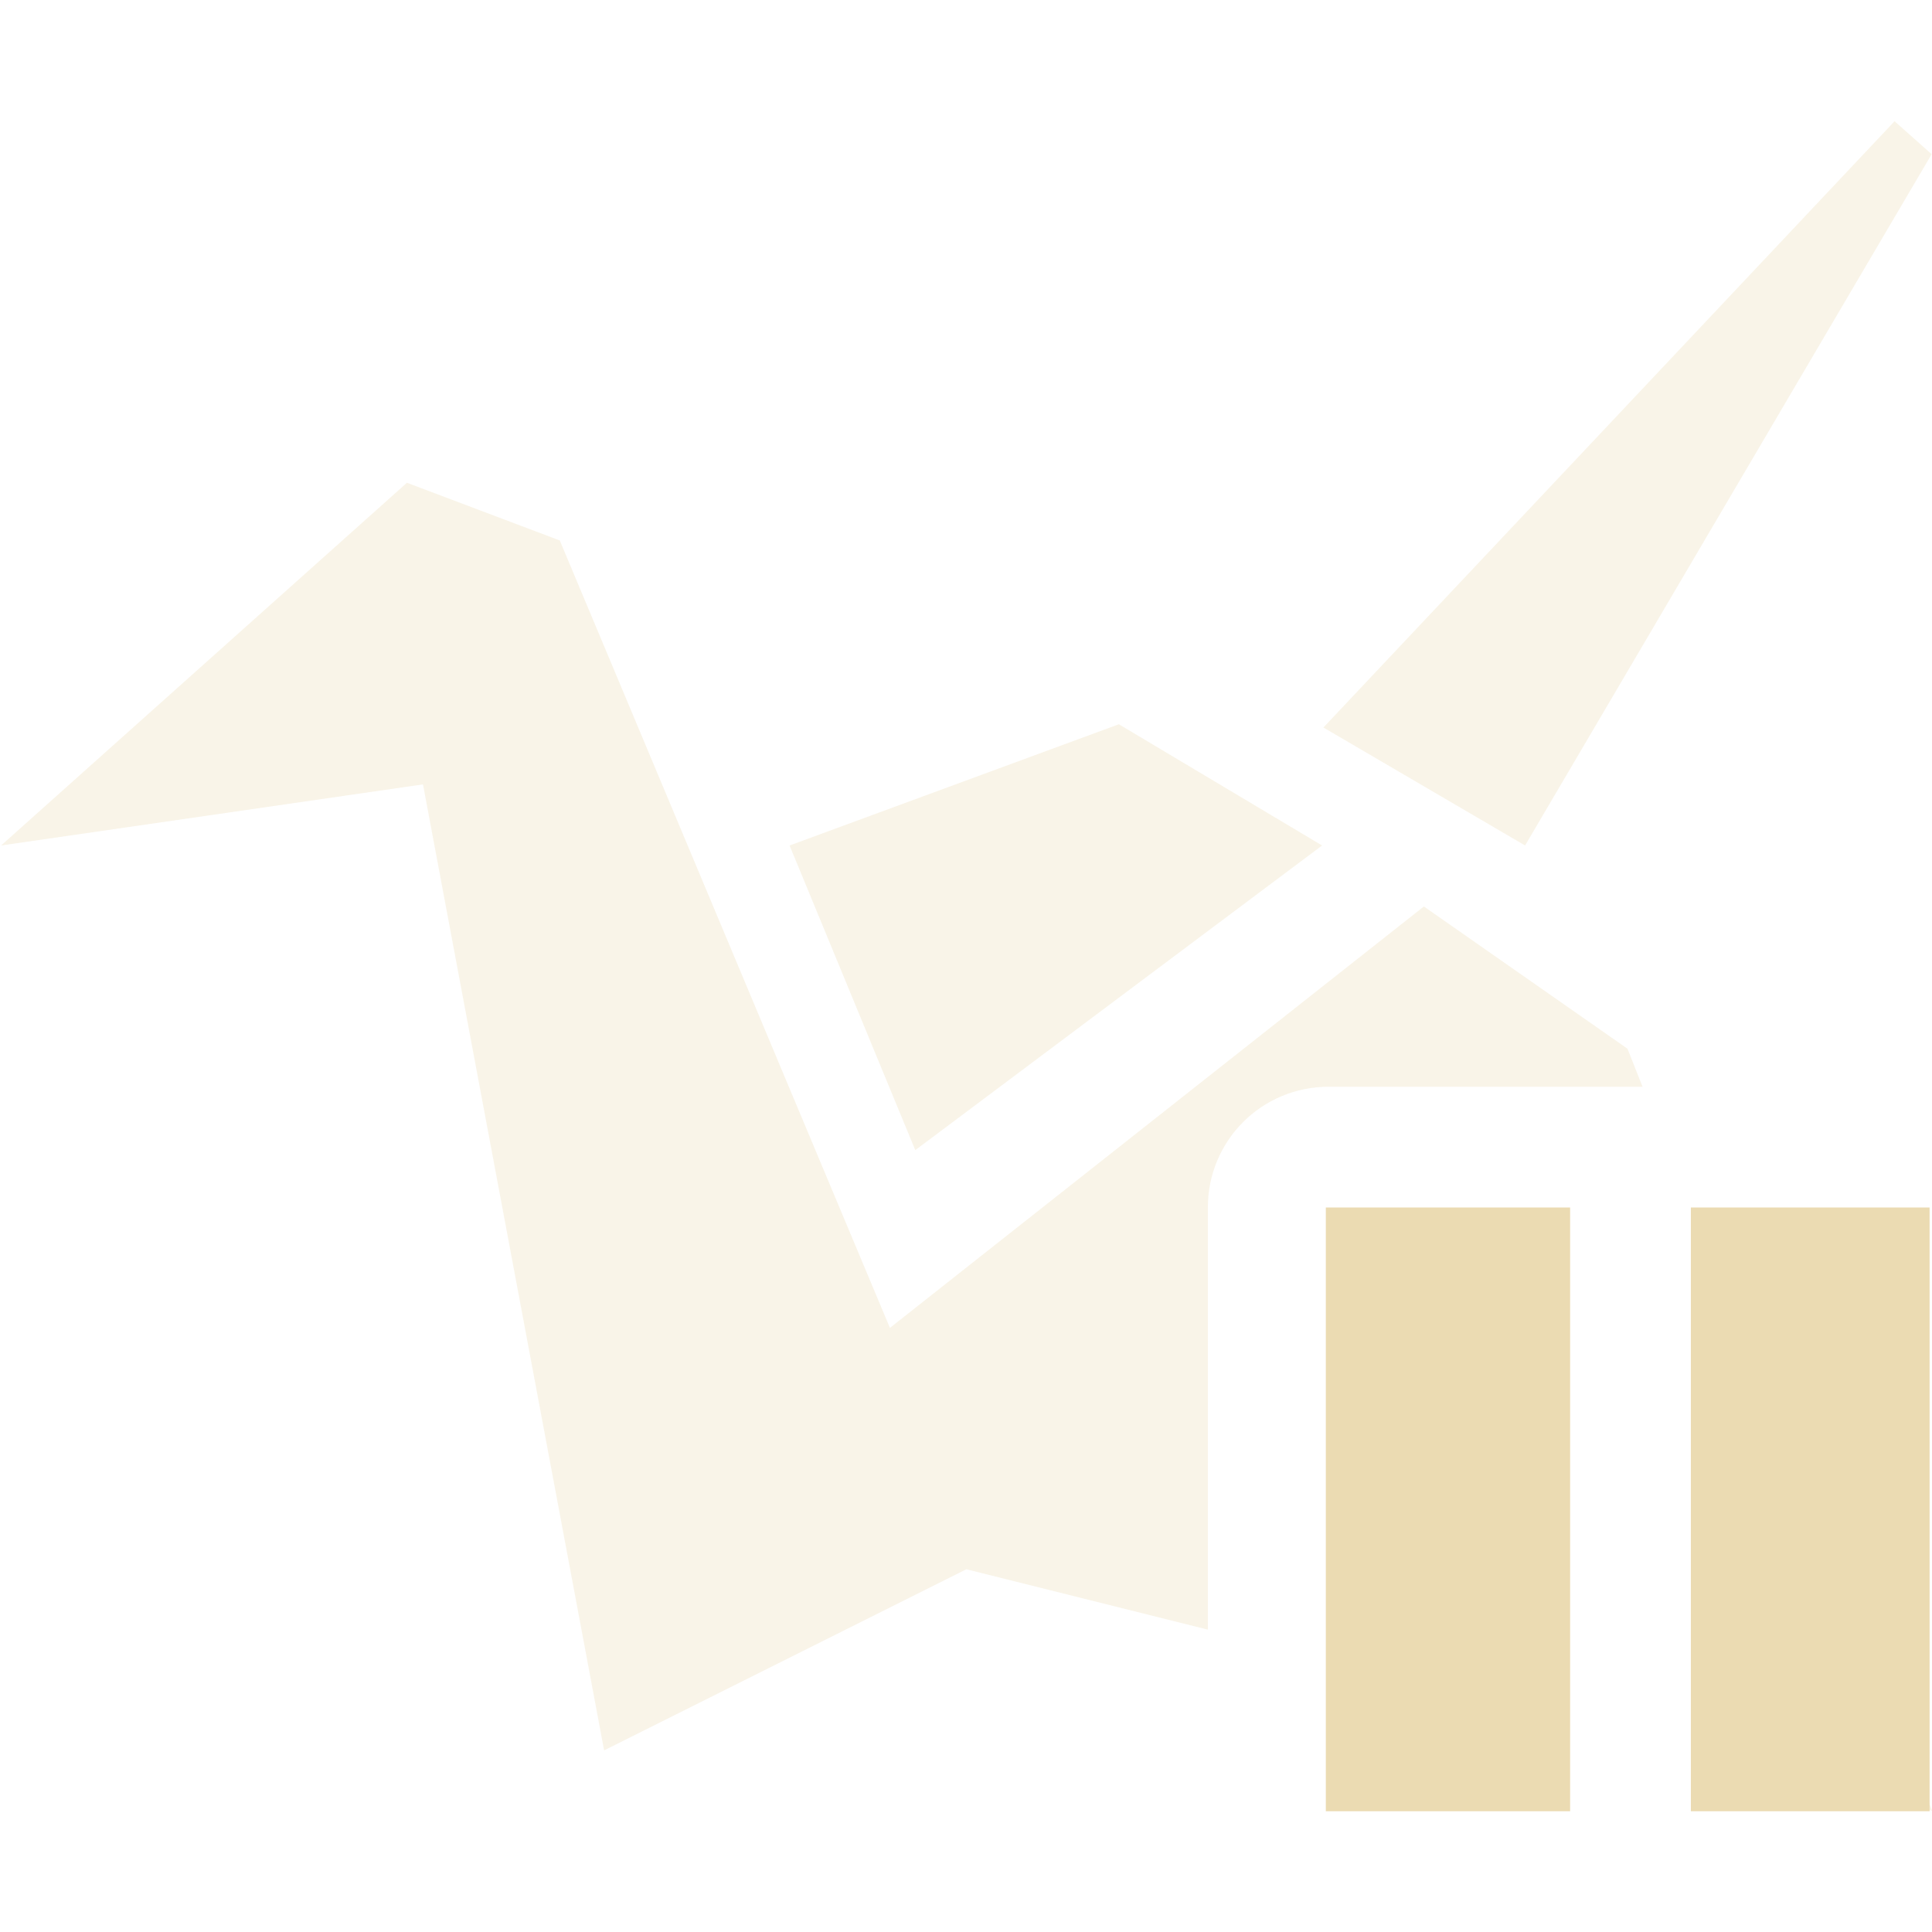
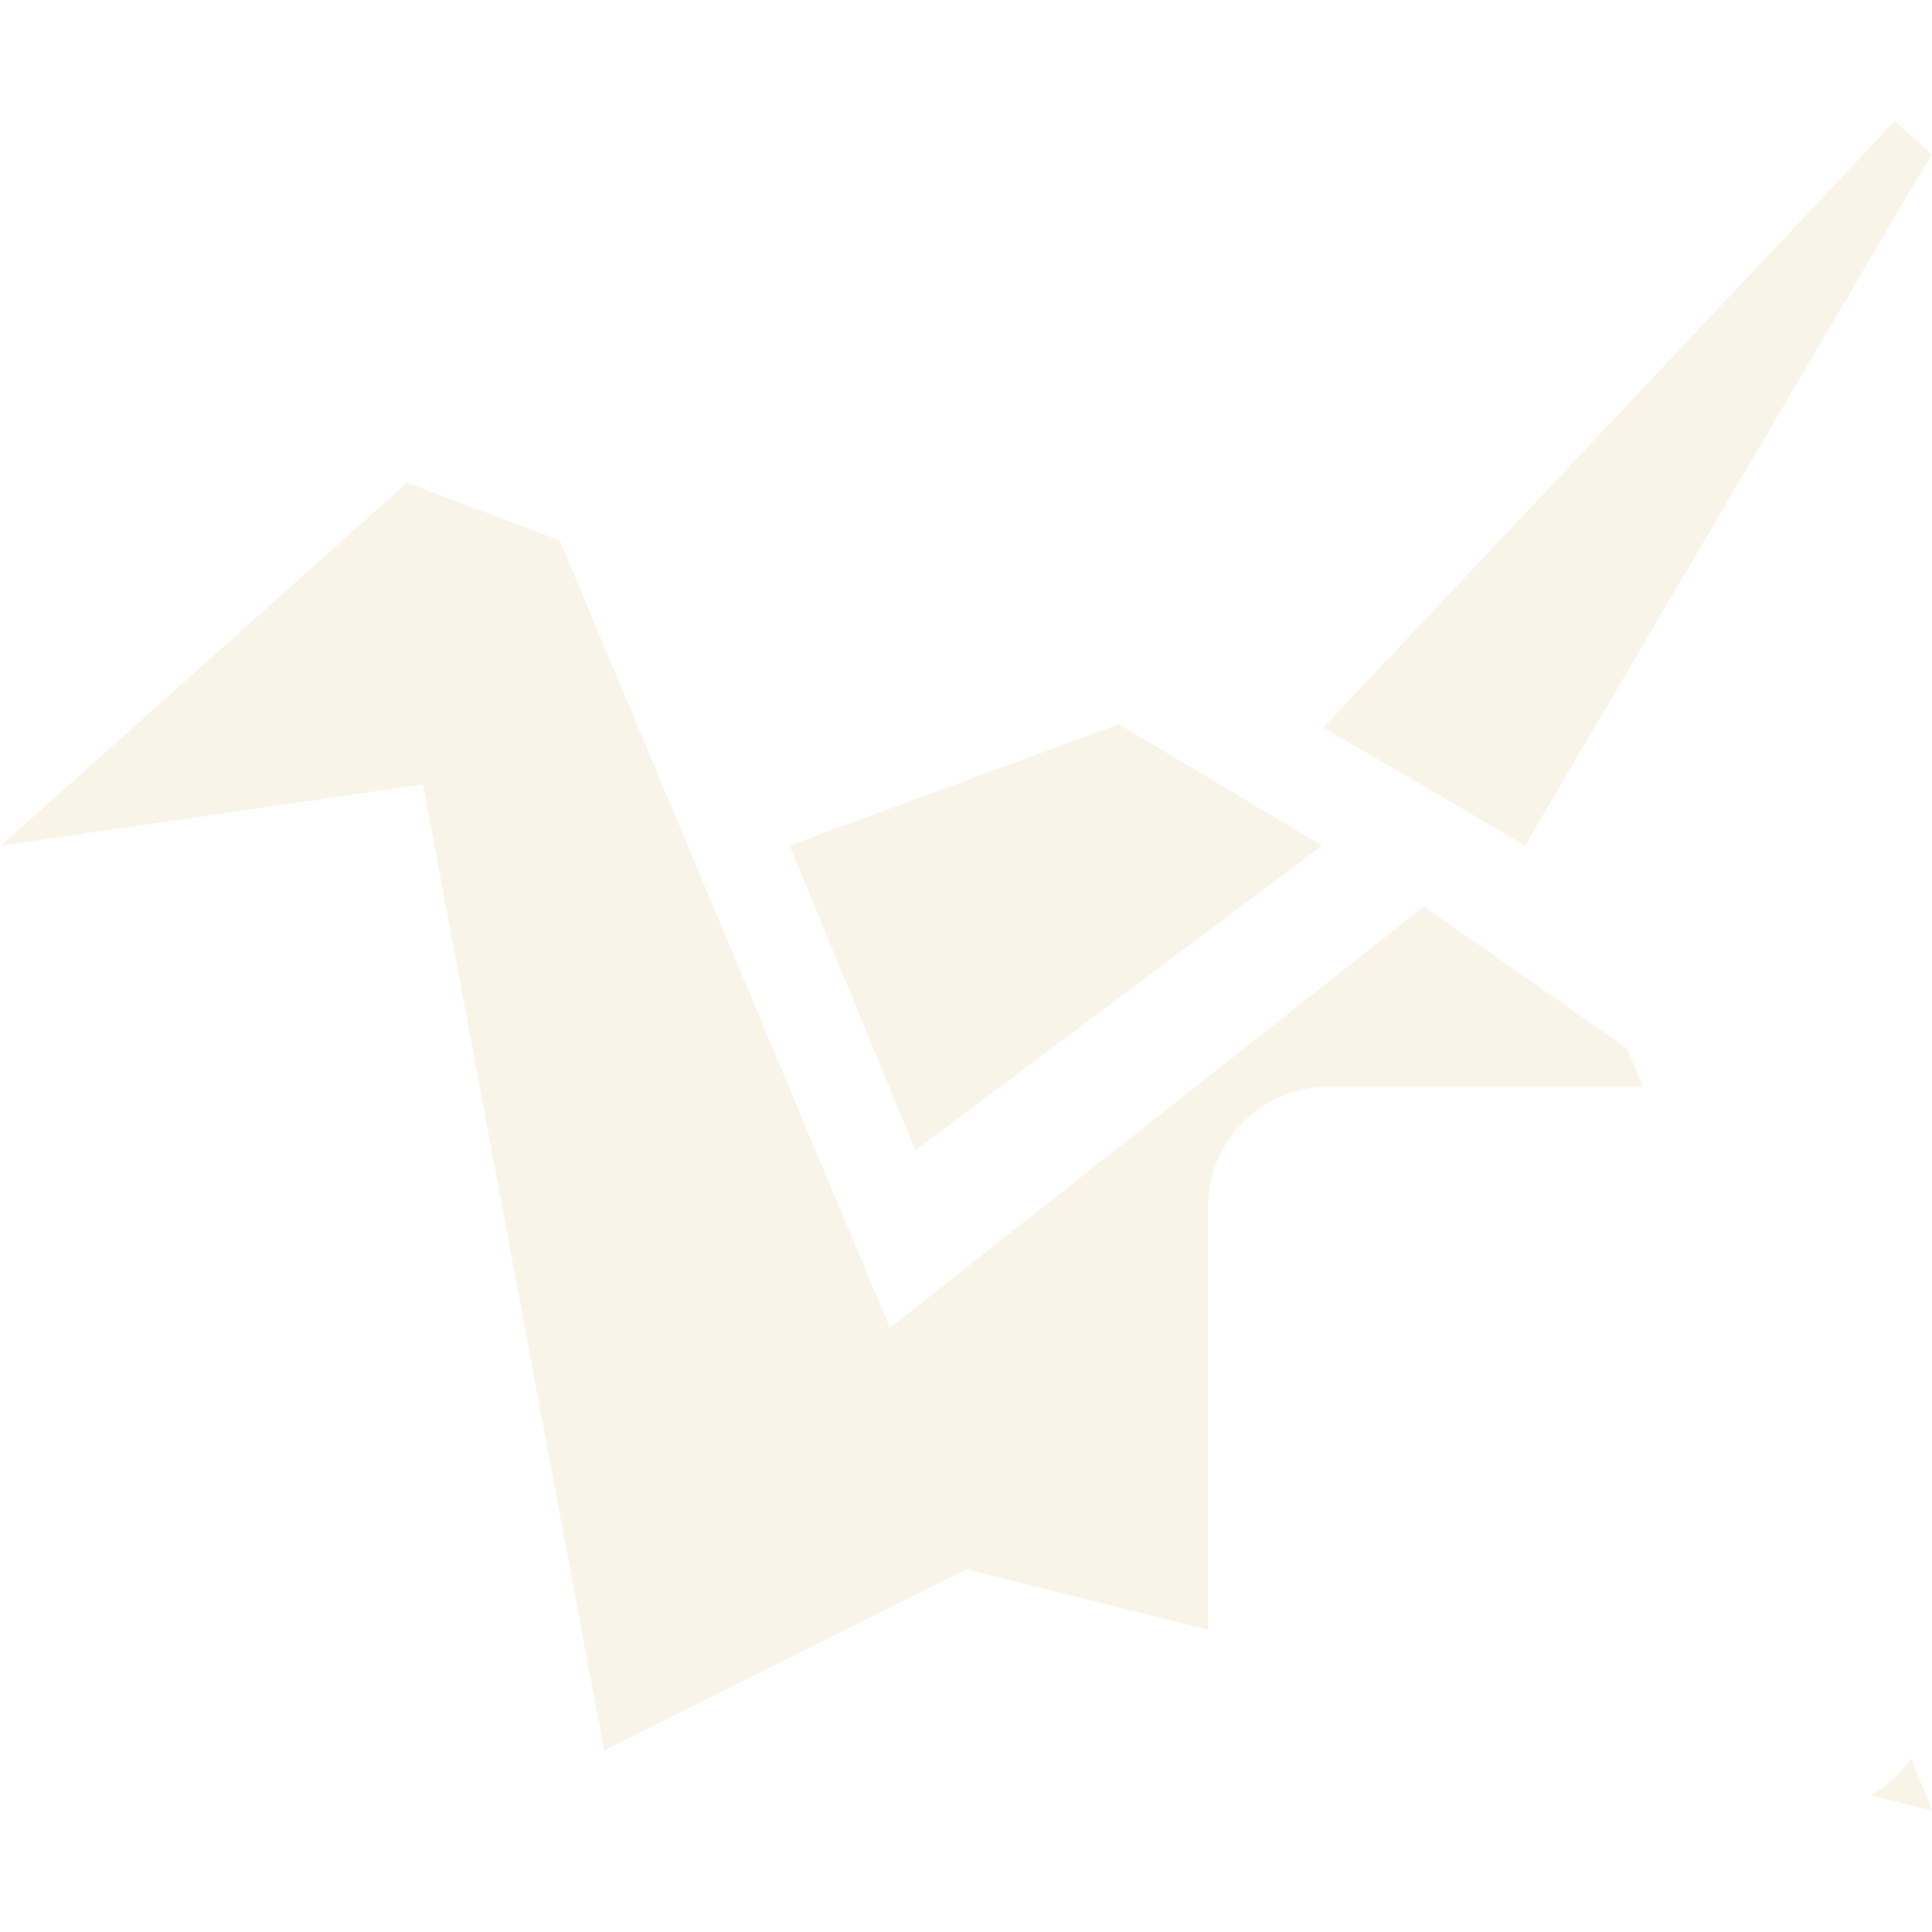
<svg xmlns="http://www.w3.org/2000/svg" width="16" height="16" version="1.1">
  <defs>
    <style id="current-color-scheme" type="text/css">.ColorScheme-Text { color:#ebdbb2; } .ColorScheme-Highlight { color:#458588; } .ColorScheme-NeutralText { color:#fe8019; } .ColorScheme-PositiveText { color:#689d6a; } .ColorScheme-NegativeText { color:#fb4934; }</style>
  </defs>
  <path class="ColorScheme-Text" d="m15.69 1.004-4.73 5.021 1.67 0.977 3.367-5.725zm-12.32 2.994-3.361 3.004 3.494-0.506 1.5 8 3-1.5 2 0.5v-3.496c0-0.554 0.446-1 1-1h2.6l-0.125-0.315-1.686-1.178-4.422 3.49-2.734-6.521zm5.896 2-2.727 1.004 1.041 2.523 3.369-2.523zm6.562 8.564c-0.086 0.126-0.202 0.231-0.336 0.307l0.51 0.127z" fill="currentColor" opacity=".3" />
-   <path class="ColorScheme-Text" d="m10.98 10v5h2.023v-5zm3.023 0v5h1.977v-5z" fill="currentColor" />
</svg>